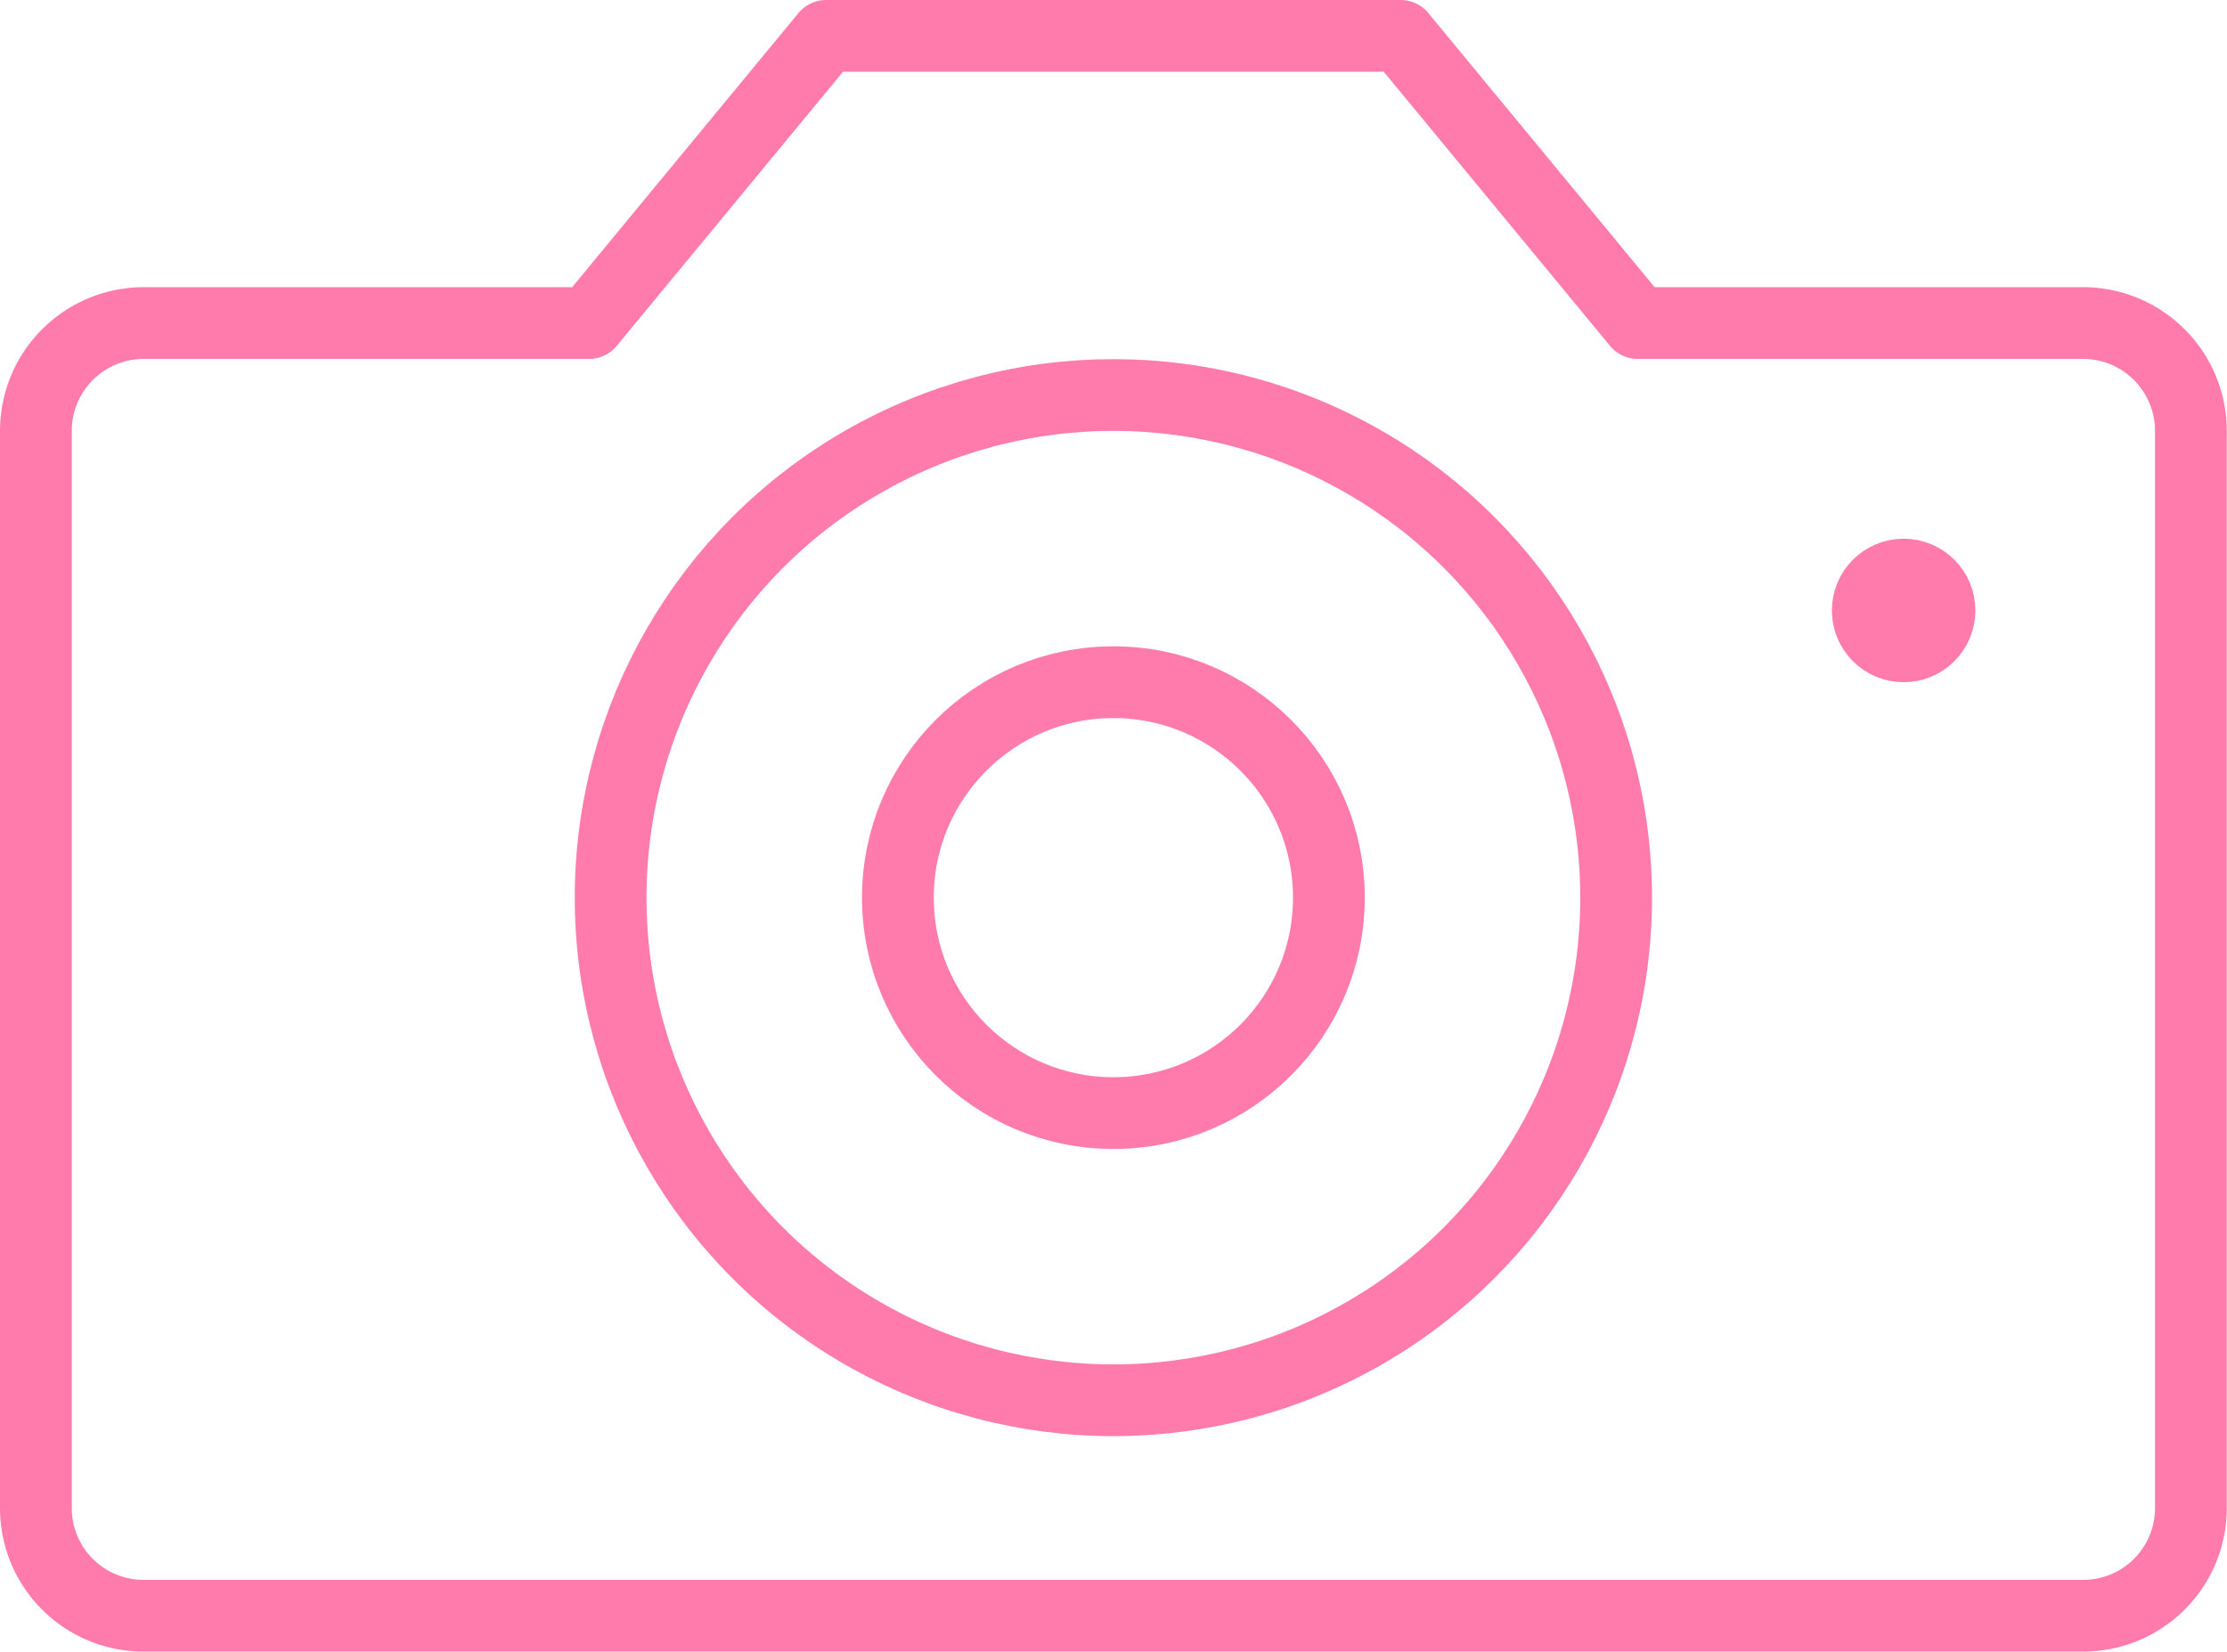
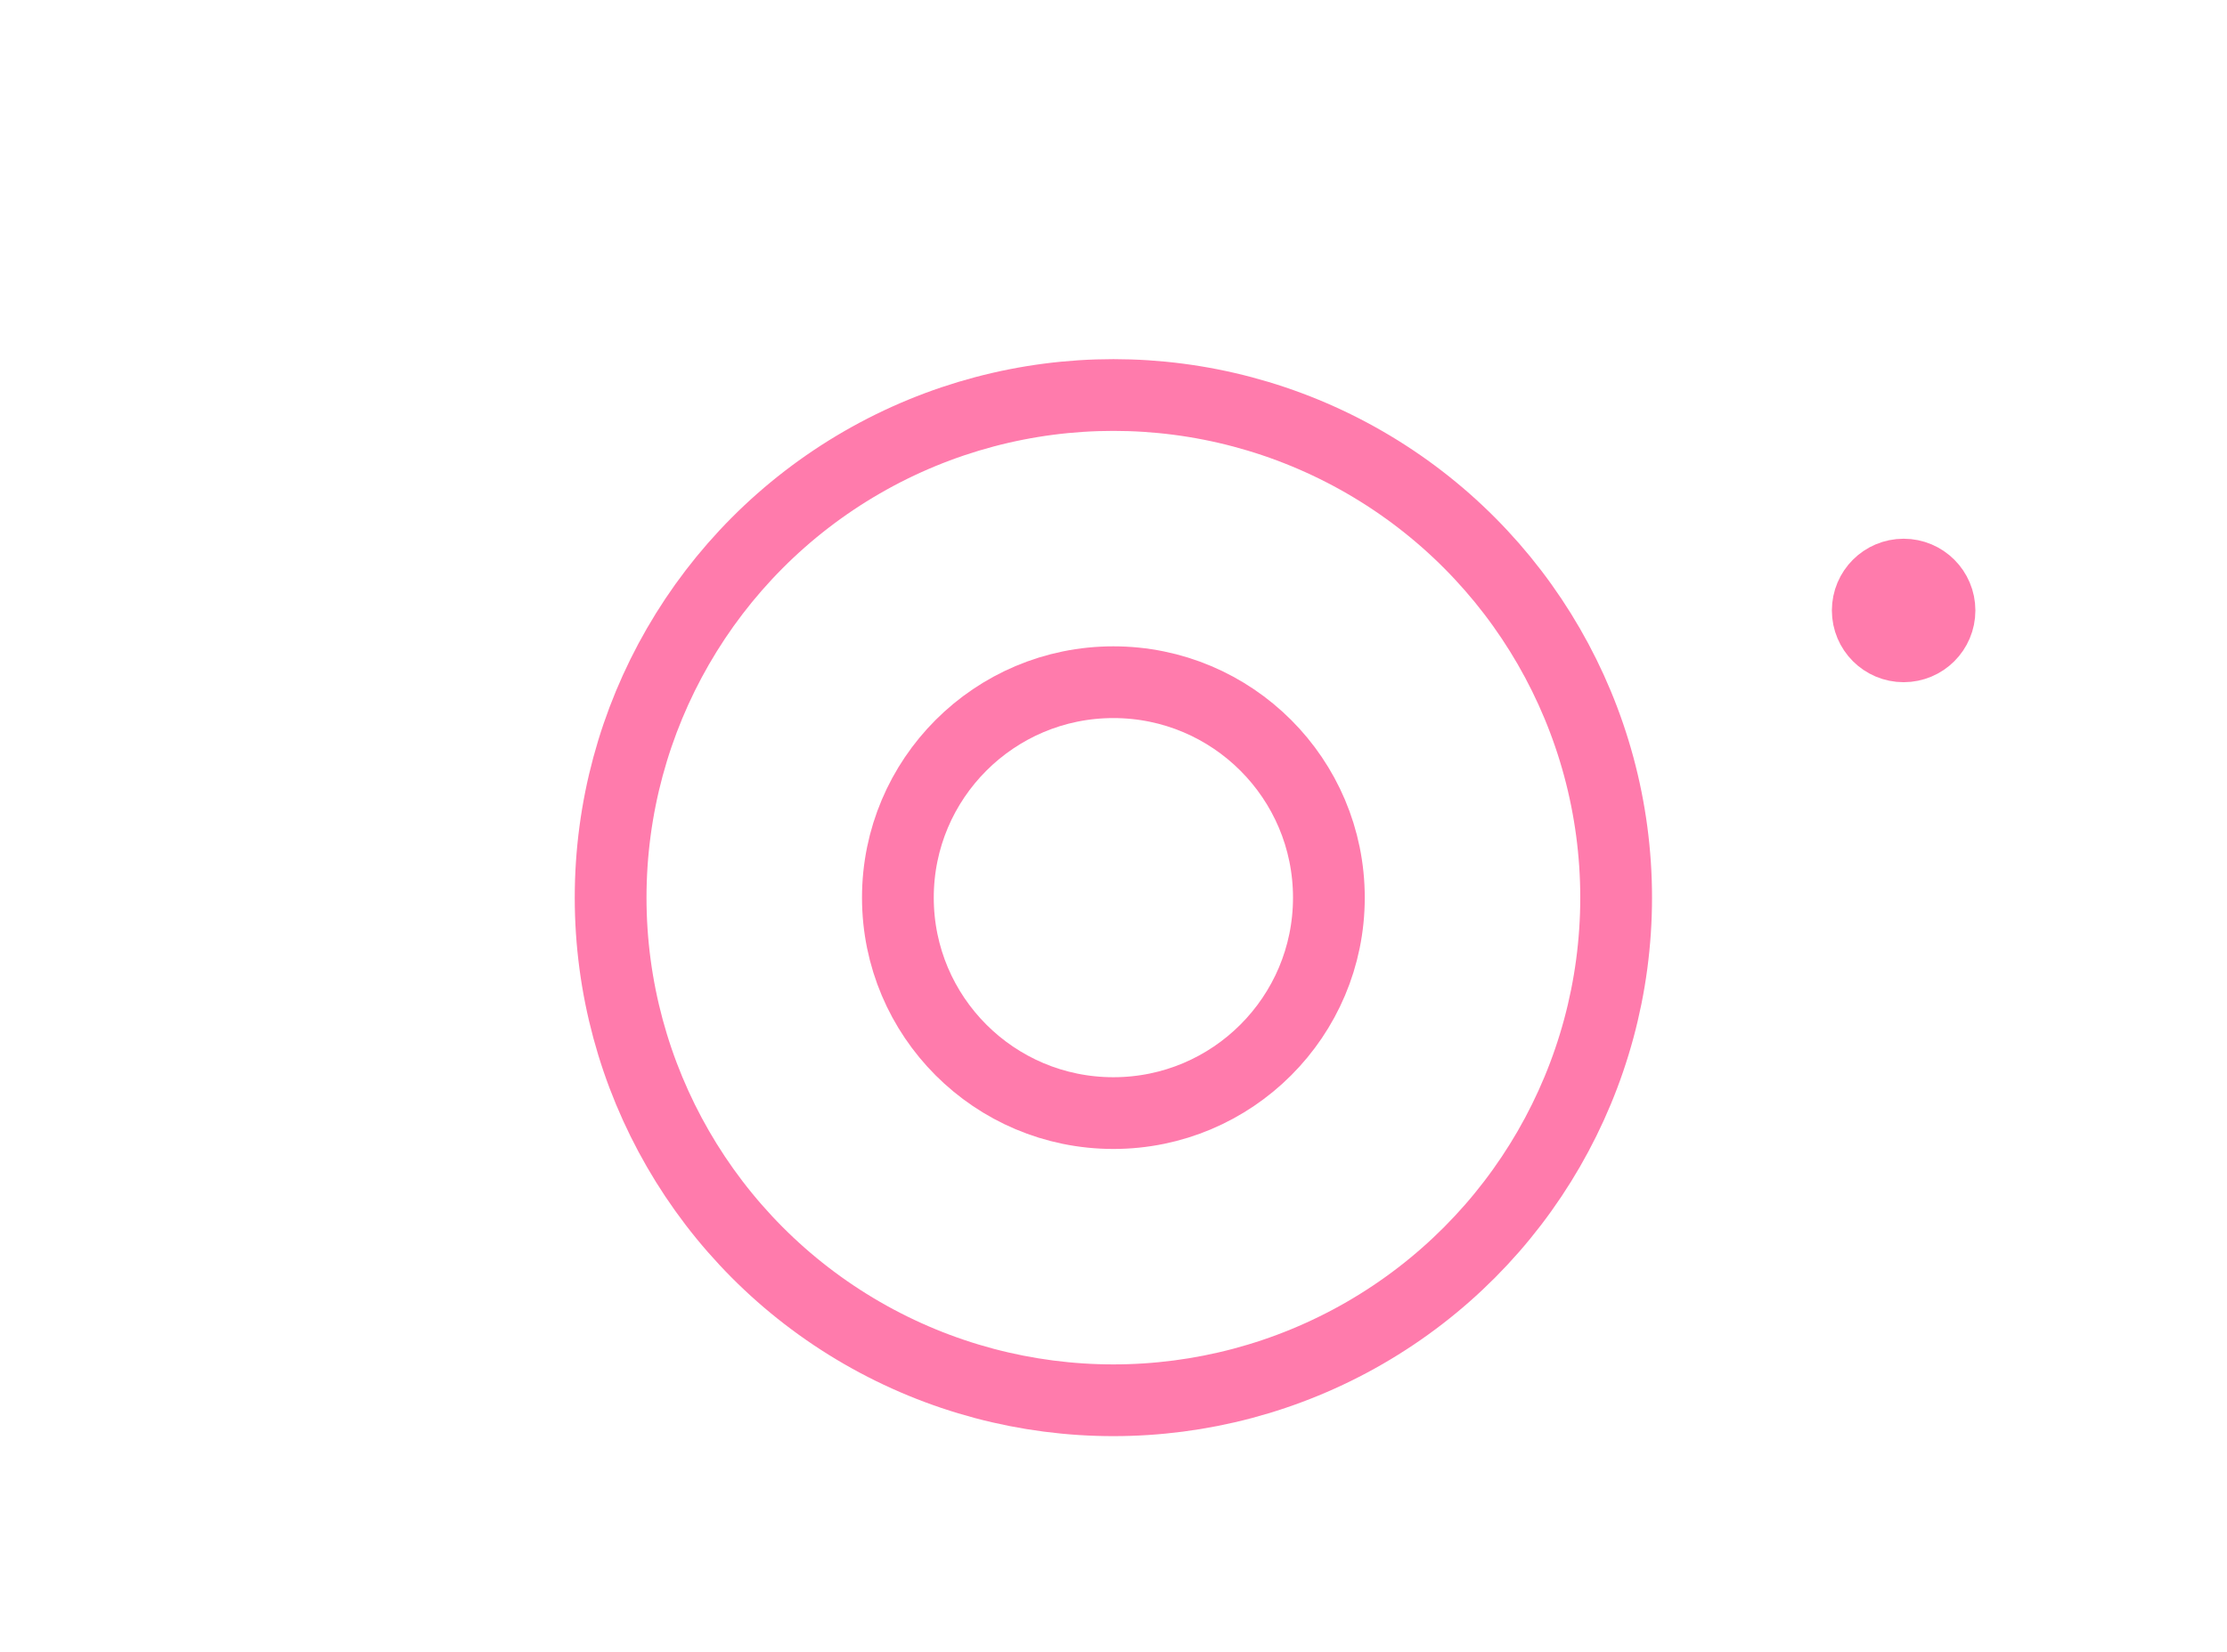
<svg xmlns="http://www.w3.org/2000/svg" id="レイヤー_1" data-name="レイヤー 1" viewBox="0 0 94.97 70.46">
  <defs>
    <style>.cls-1{fill:none;stroke:#ff7bac;stroke-linecap:round;stroke-linejoin:round;stroke-width:3.06px;}</style>
  </defs>
  <title>camera</title>
-   <path class="cls-1" d="M91.31,26.25h-19L62.2,14H37.7L27.59,26.25H8.6A4.6,4.6,0,0,0,4,30.85V76.8a4.59,4.59,0,0,0,4.6,4.59H91.31A4.59,4.59,0,0,0,95.9,76.8V30.85A4.6,4.6,0,0,0,91.31,26.25Z" transform="translate(-2.47 -12.47)" />
  <circle class="cls-1" cx="47.48" cy="38.29" r="21.44" />
  <circle class="cls-1" cx="81.18" cy="26.04" r="1.53" />
  <circle class="cls-1" cx="47.48" cy="38.29" r="9.19" />
</svg>